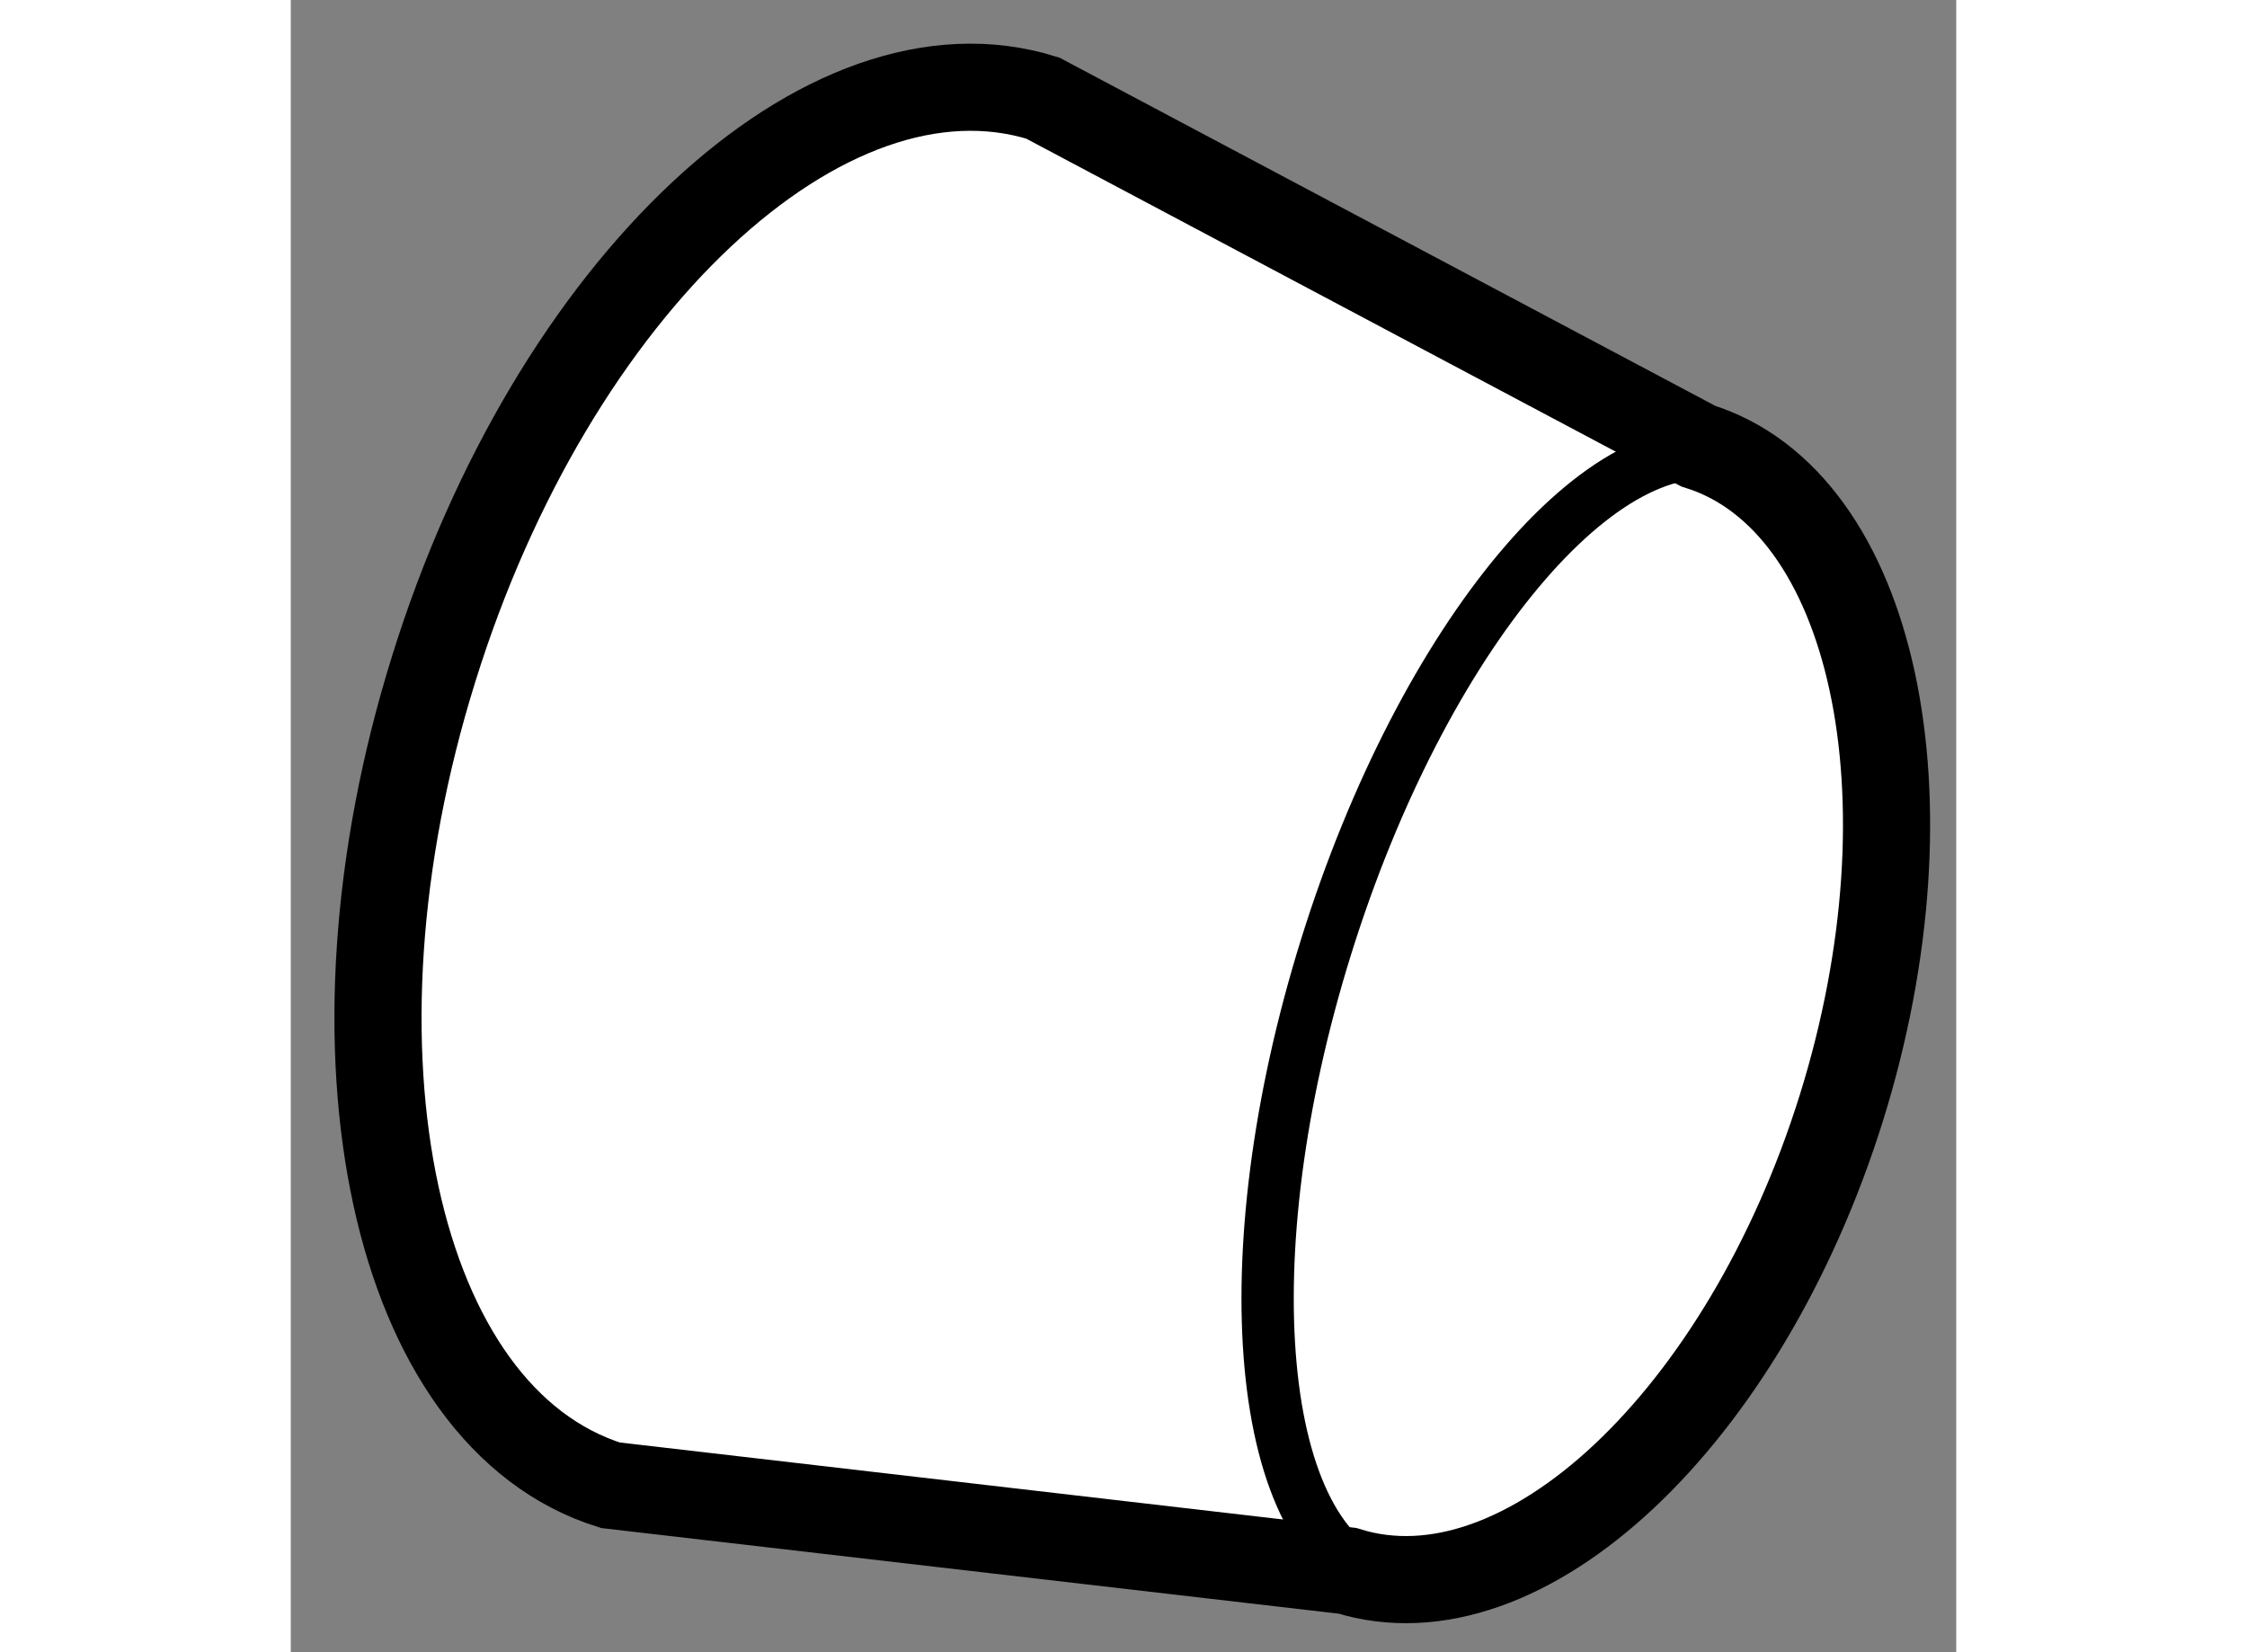
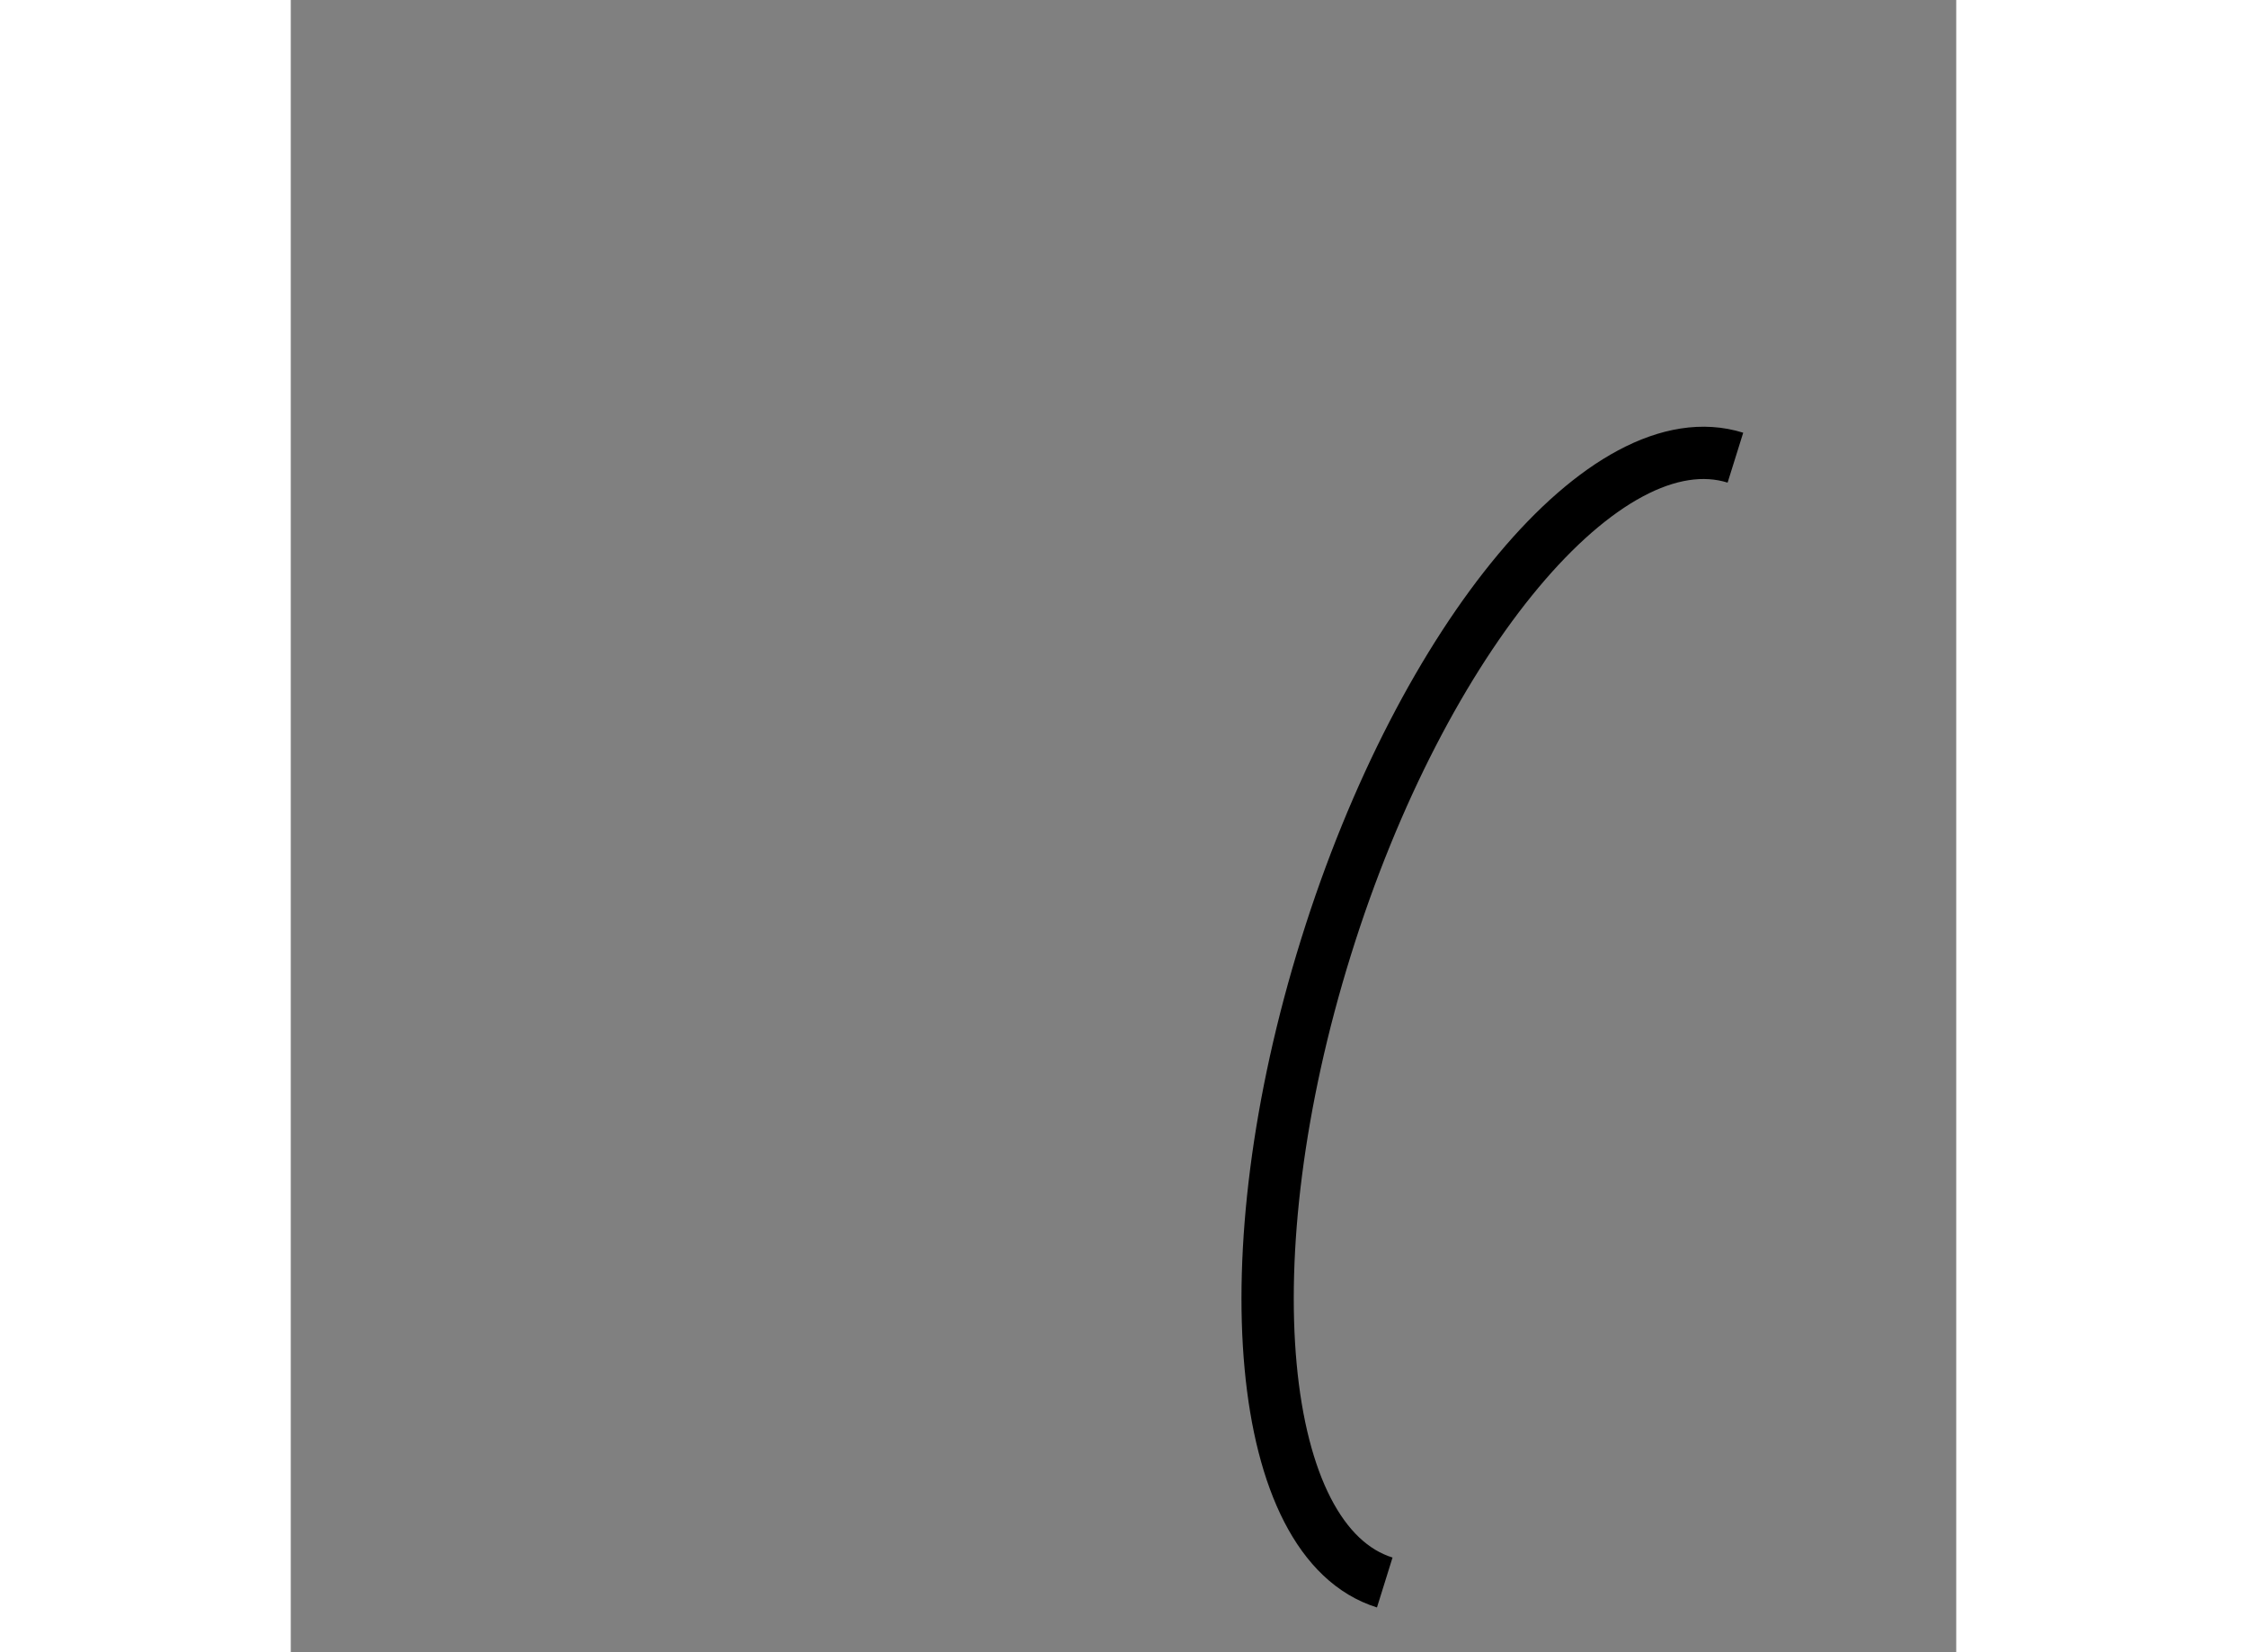
<svg xmlns="http://www.w3.org/2000/svg" version="1.1" x="0px" y="0px" width="244.8px" height="180px" viewBox="206.236 98.583 9.556 9.48" enable-background="new 0 0 244.8 180" xml:space="preserve">
  <rect x="206.236" y="98.583" width="9.556" height="9.48" fill="#808080" stroke="none" />
  <g>
-     <path fill="#FFFFFF" stroke="#000000" stroke-width="0.5" d="M212.299,107.596c1.01,0.315,2.277-0.875,2.834-2.656    c0.556-1.783,0.188-3.483-0.821-3.797l-3.761-1.997c-1.246-0.389-2.812,1.078-3.495,3.275c-0.686,2.197-0.231,4.294,1.014,4.684    L212.299,107.596z" />
    <path fill="none" stroke="#000000" stroke-width="0.3" d="M212.513,107.663c-0.741-0.231-0.893-1.863-0.337-3.646    c0.555-1.782,1.607-3.04,2.349-2.808" />
  </g>
</svg>